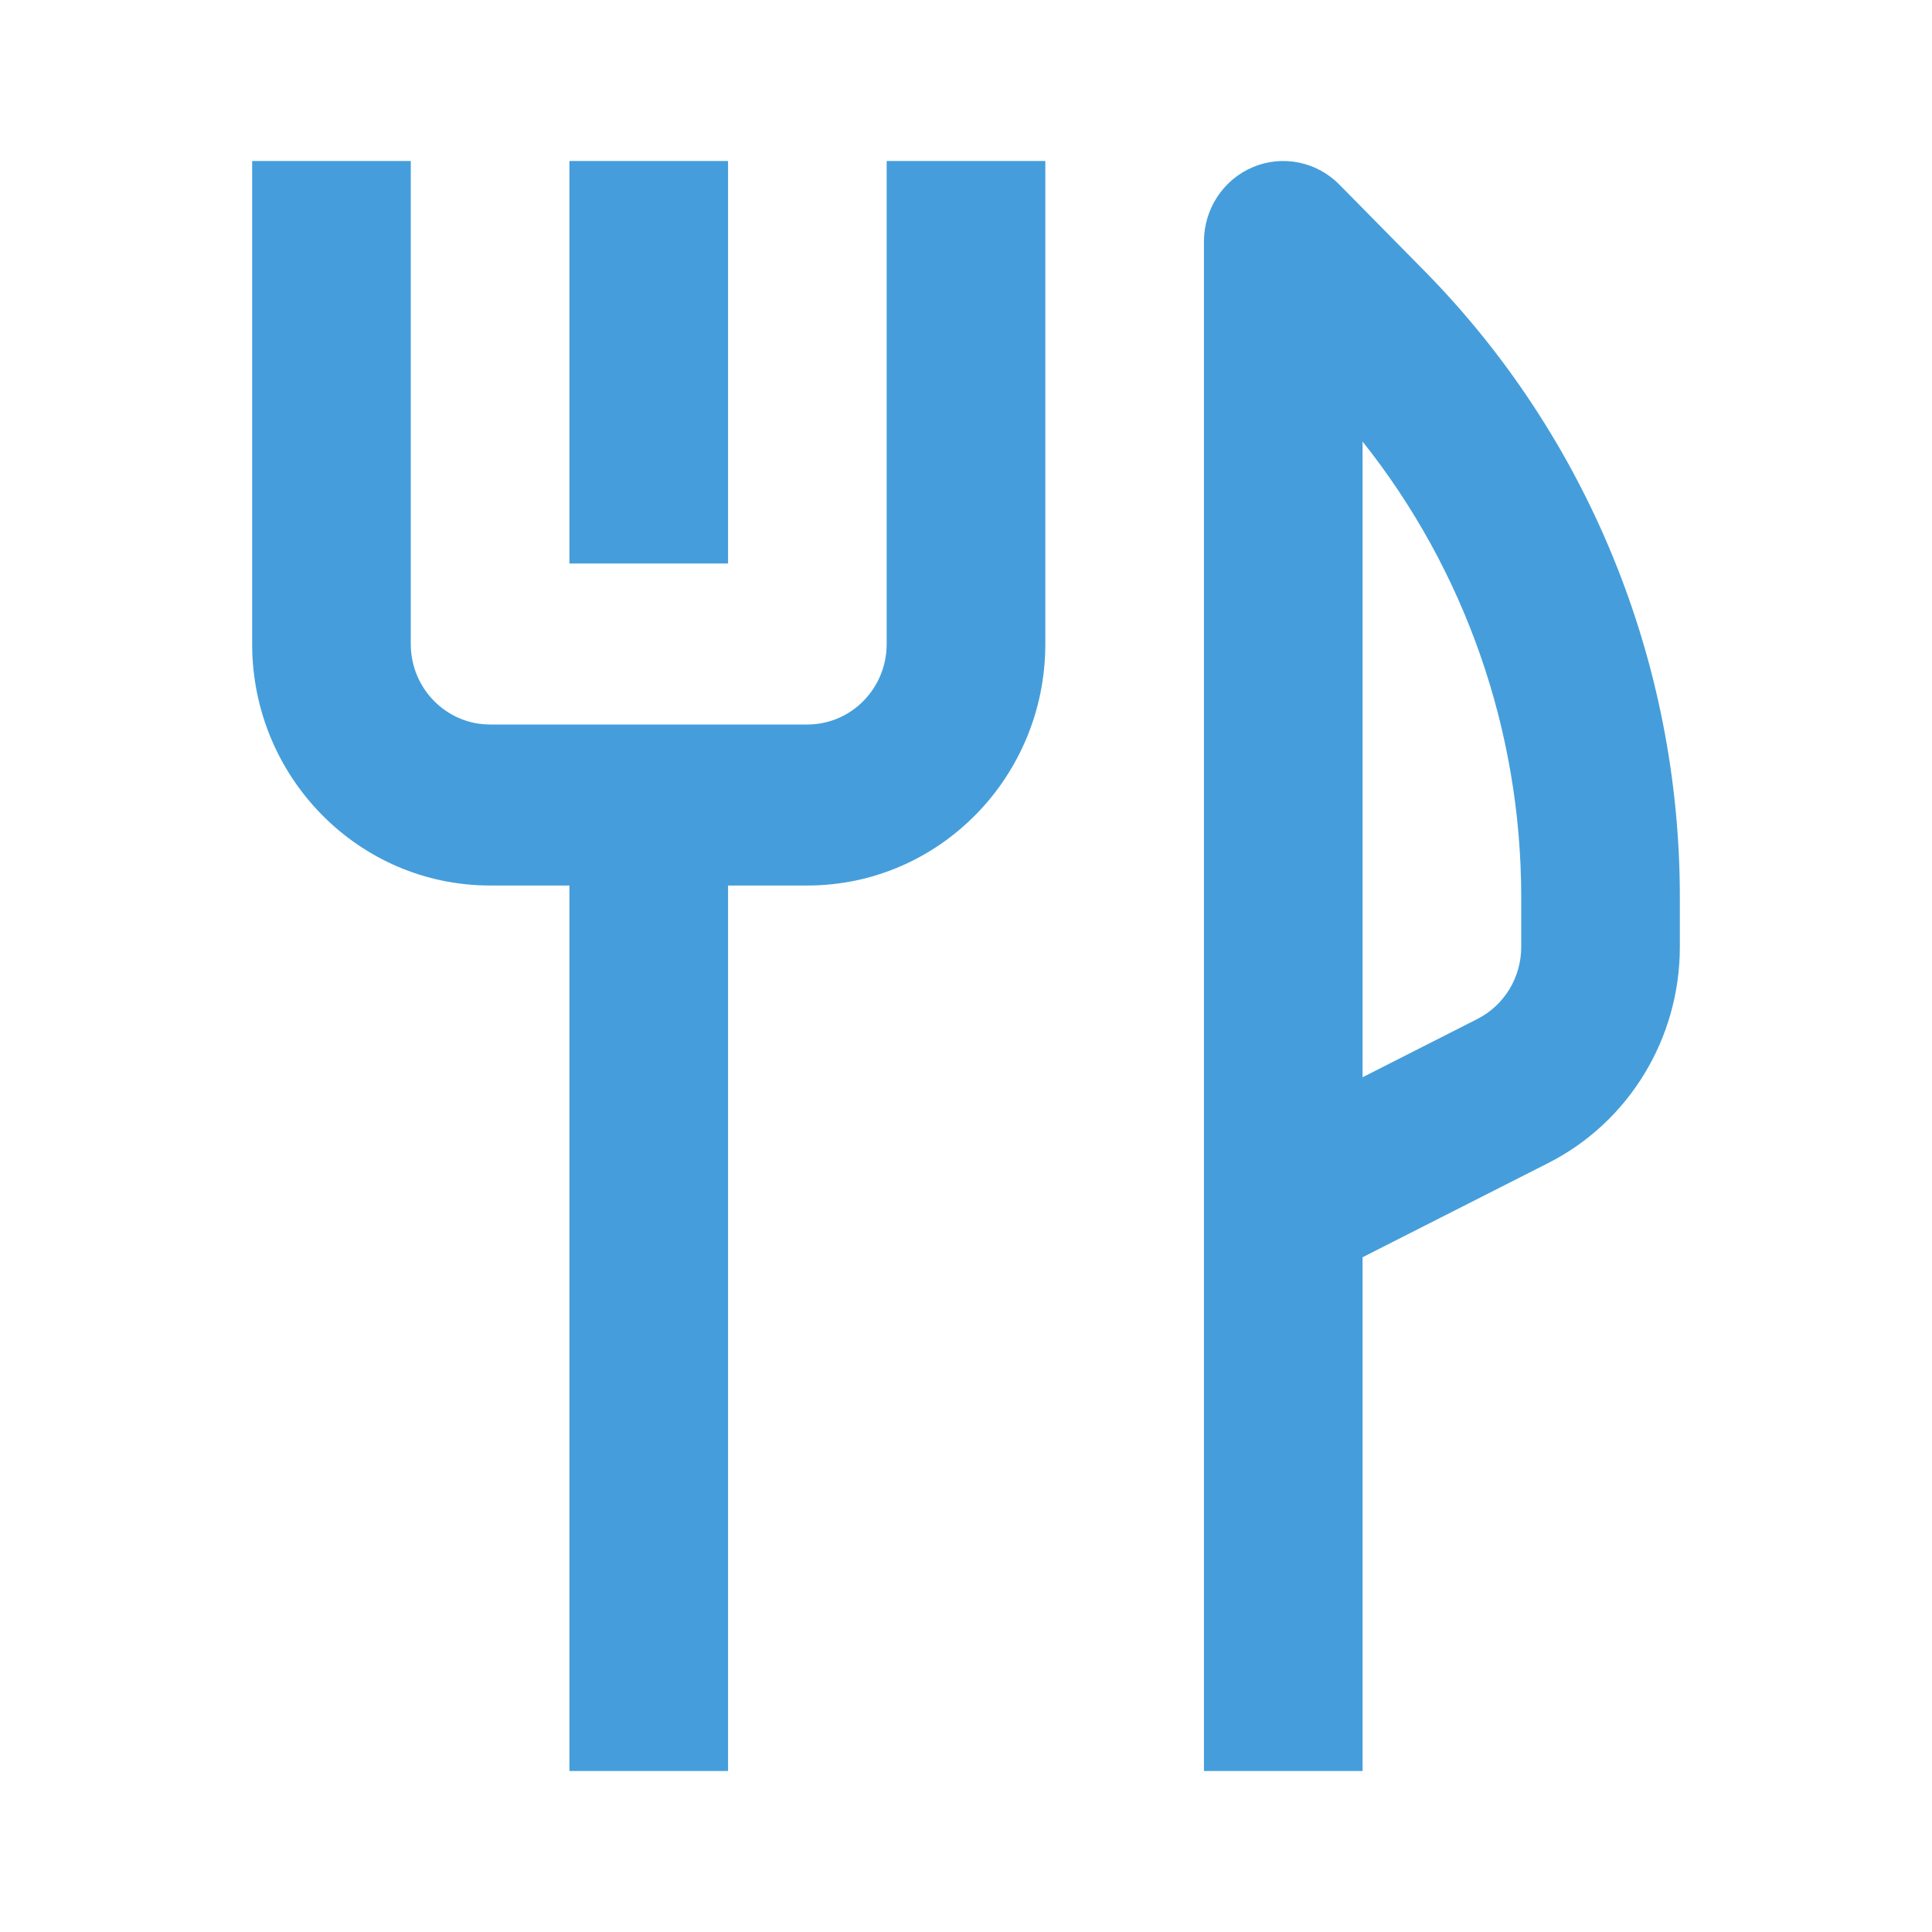
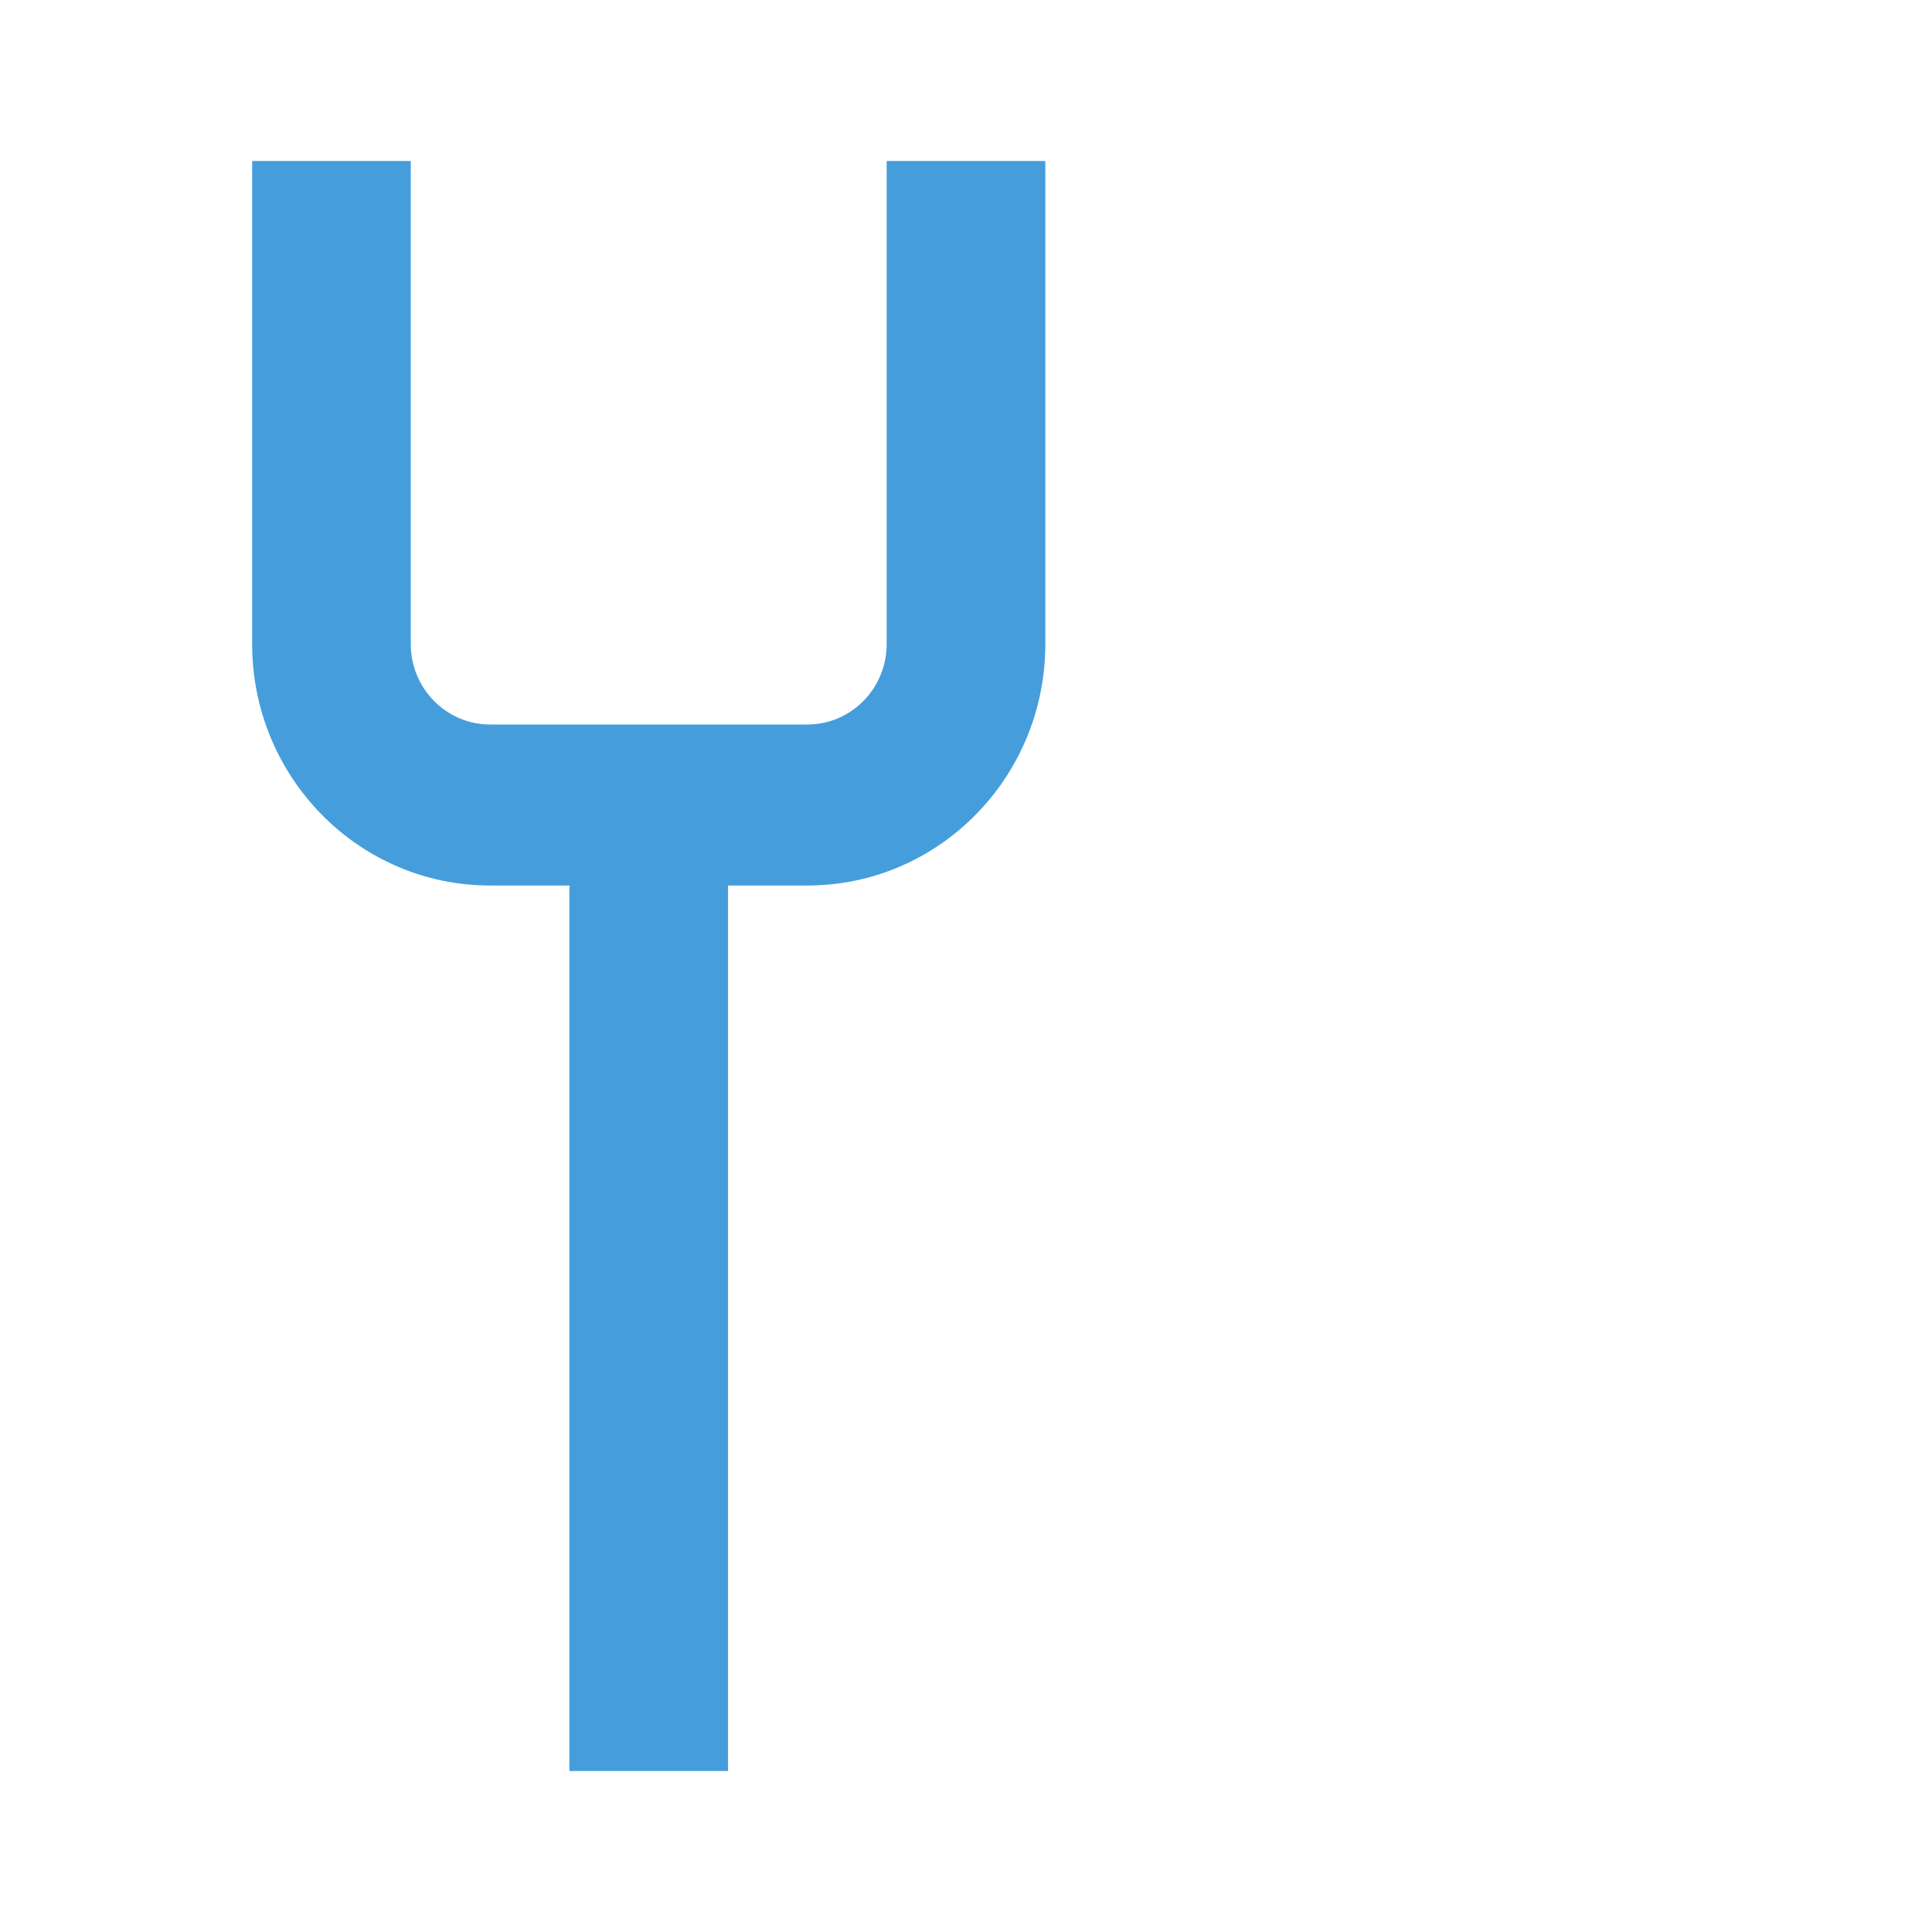
<svg xmlns="http://www.w3.org/2000/svg" width="68" height="68" viewBox="0 0 68 68" fill="none">
-   <path fill-rule="evenodd" clip-rule="evenodd" d="M47.141 6.497C46.342 5.686 45.142 5.444 44.098 5.882C43.055 6.321 42.375 7.354 42.375 8.5V62.333H47.958V44.251L54.495 40.934C57.333 39.494 59.125 36.551 59.125 33.331V31.569C59.125 23.303 55.89 15.376 50.131 9.531L47.141 6.497ZM51.998 35.865L47.958 37.916V15.541C51.554 20.057 53.542 25.709 53.542 31.569V33.331C53.542 34.404 52.944 35.385 51.998 35.865Z" fill="#459EDB" />
  <path d="M14.458 5.667V22.667C14.458 24.232 15.708 25.5 17.25 25.5H28.417C29.959 25.5 31.208 24.232 31.208 22.667V5.667H36.792V22.667C36.792 27.361 33.042 31.167 28.417 31.167H25.625V62.333H20.042V31.167H17.25C12.625 31.167 8.875 27.361 8.875 22.667V5.667H14.458Z" fill="#459EDB" />
-   <path d="M20.042 19.833V5.667H25.625V19.833H20.042Z" fill="#459EDB" />
</svg>